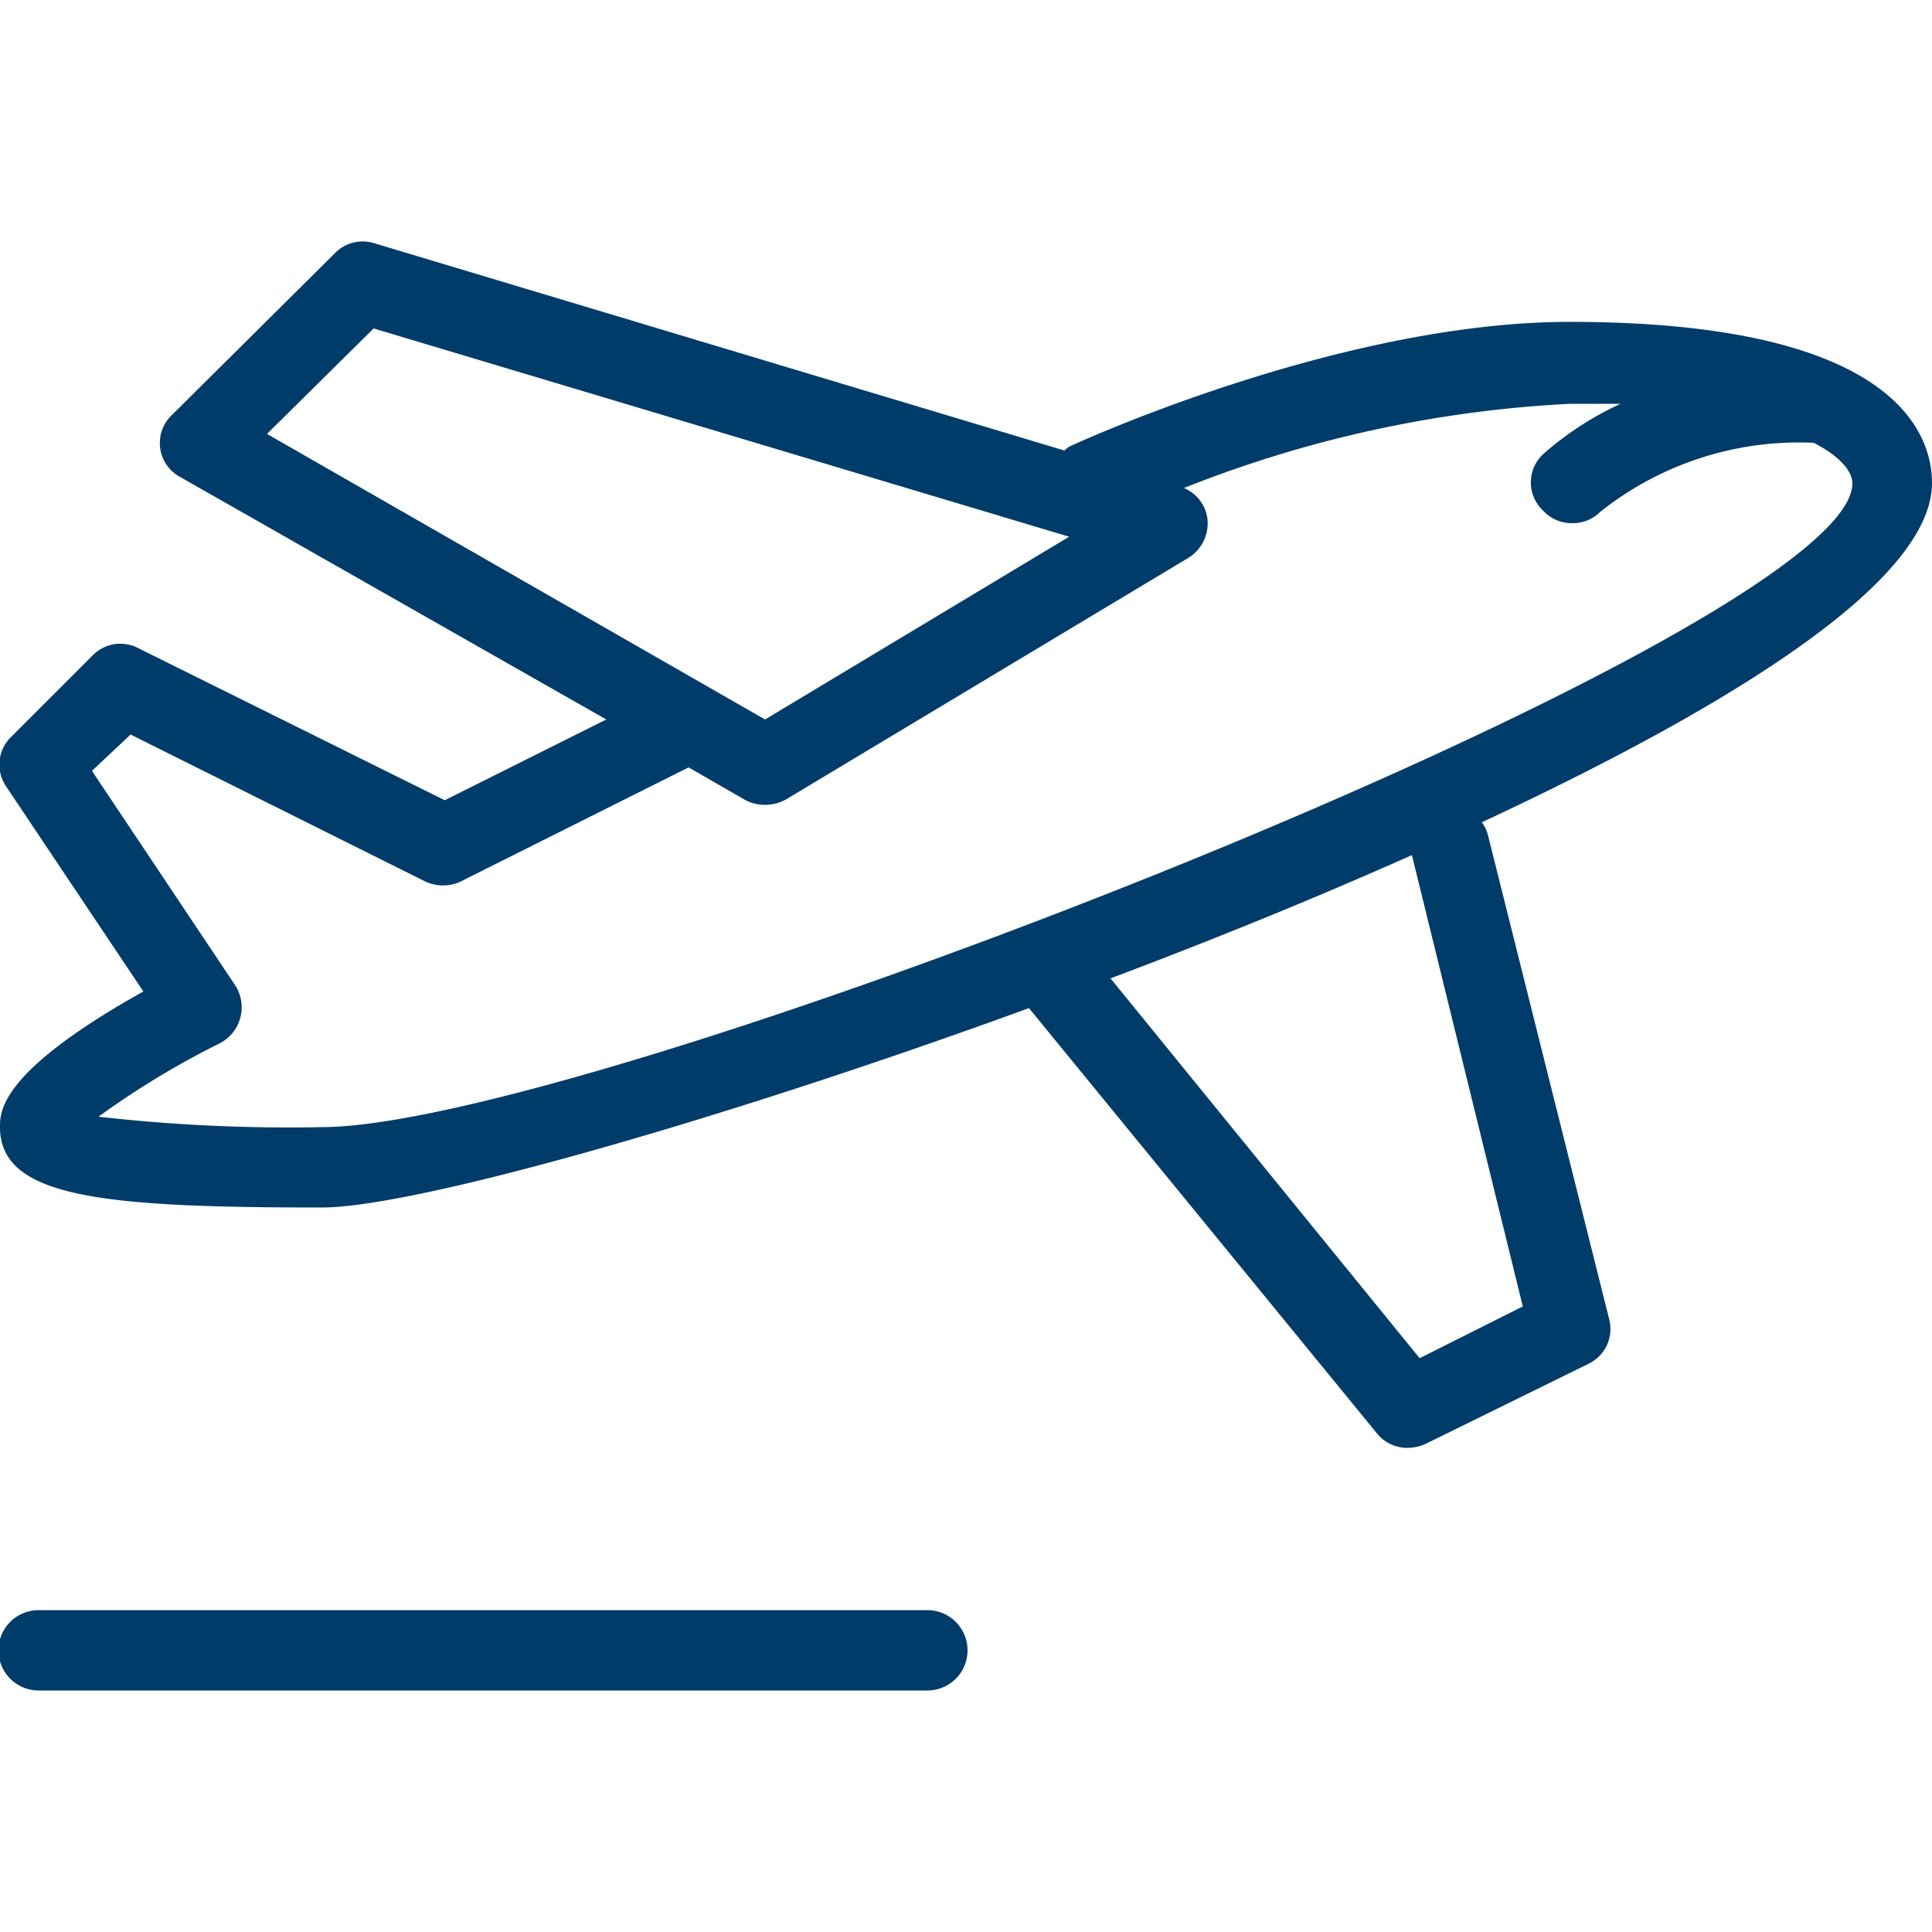
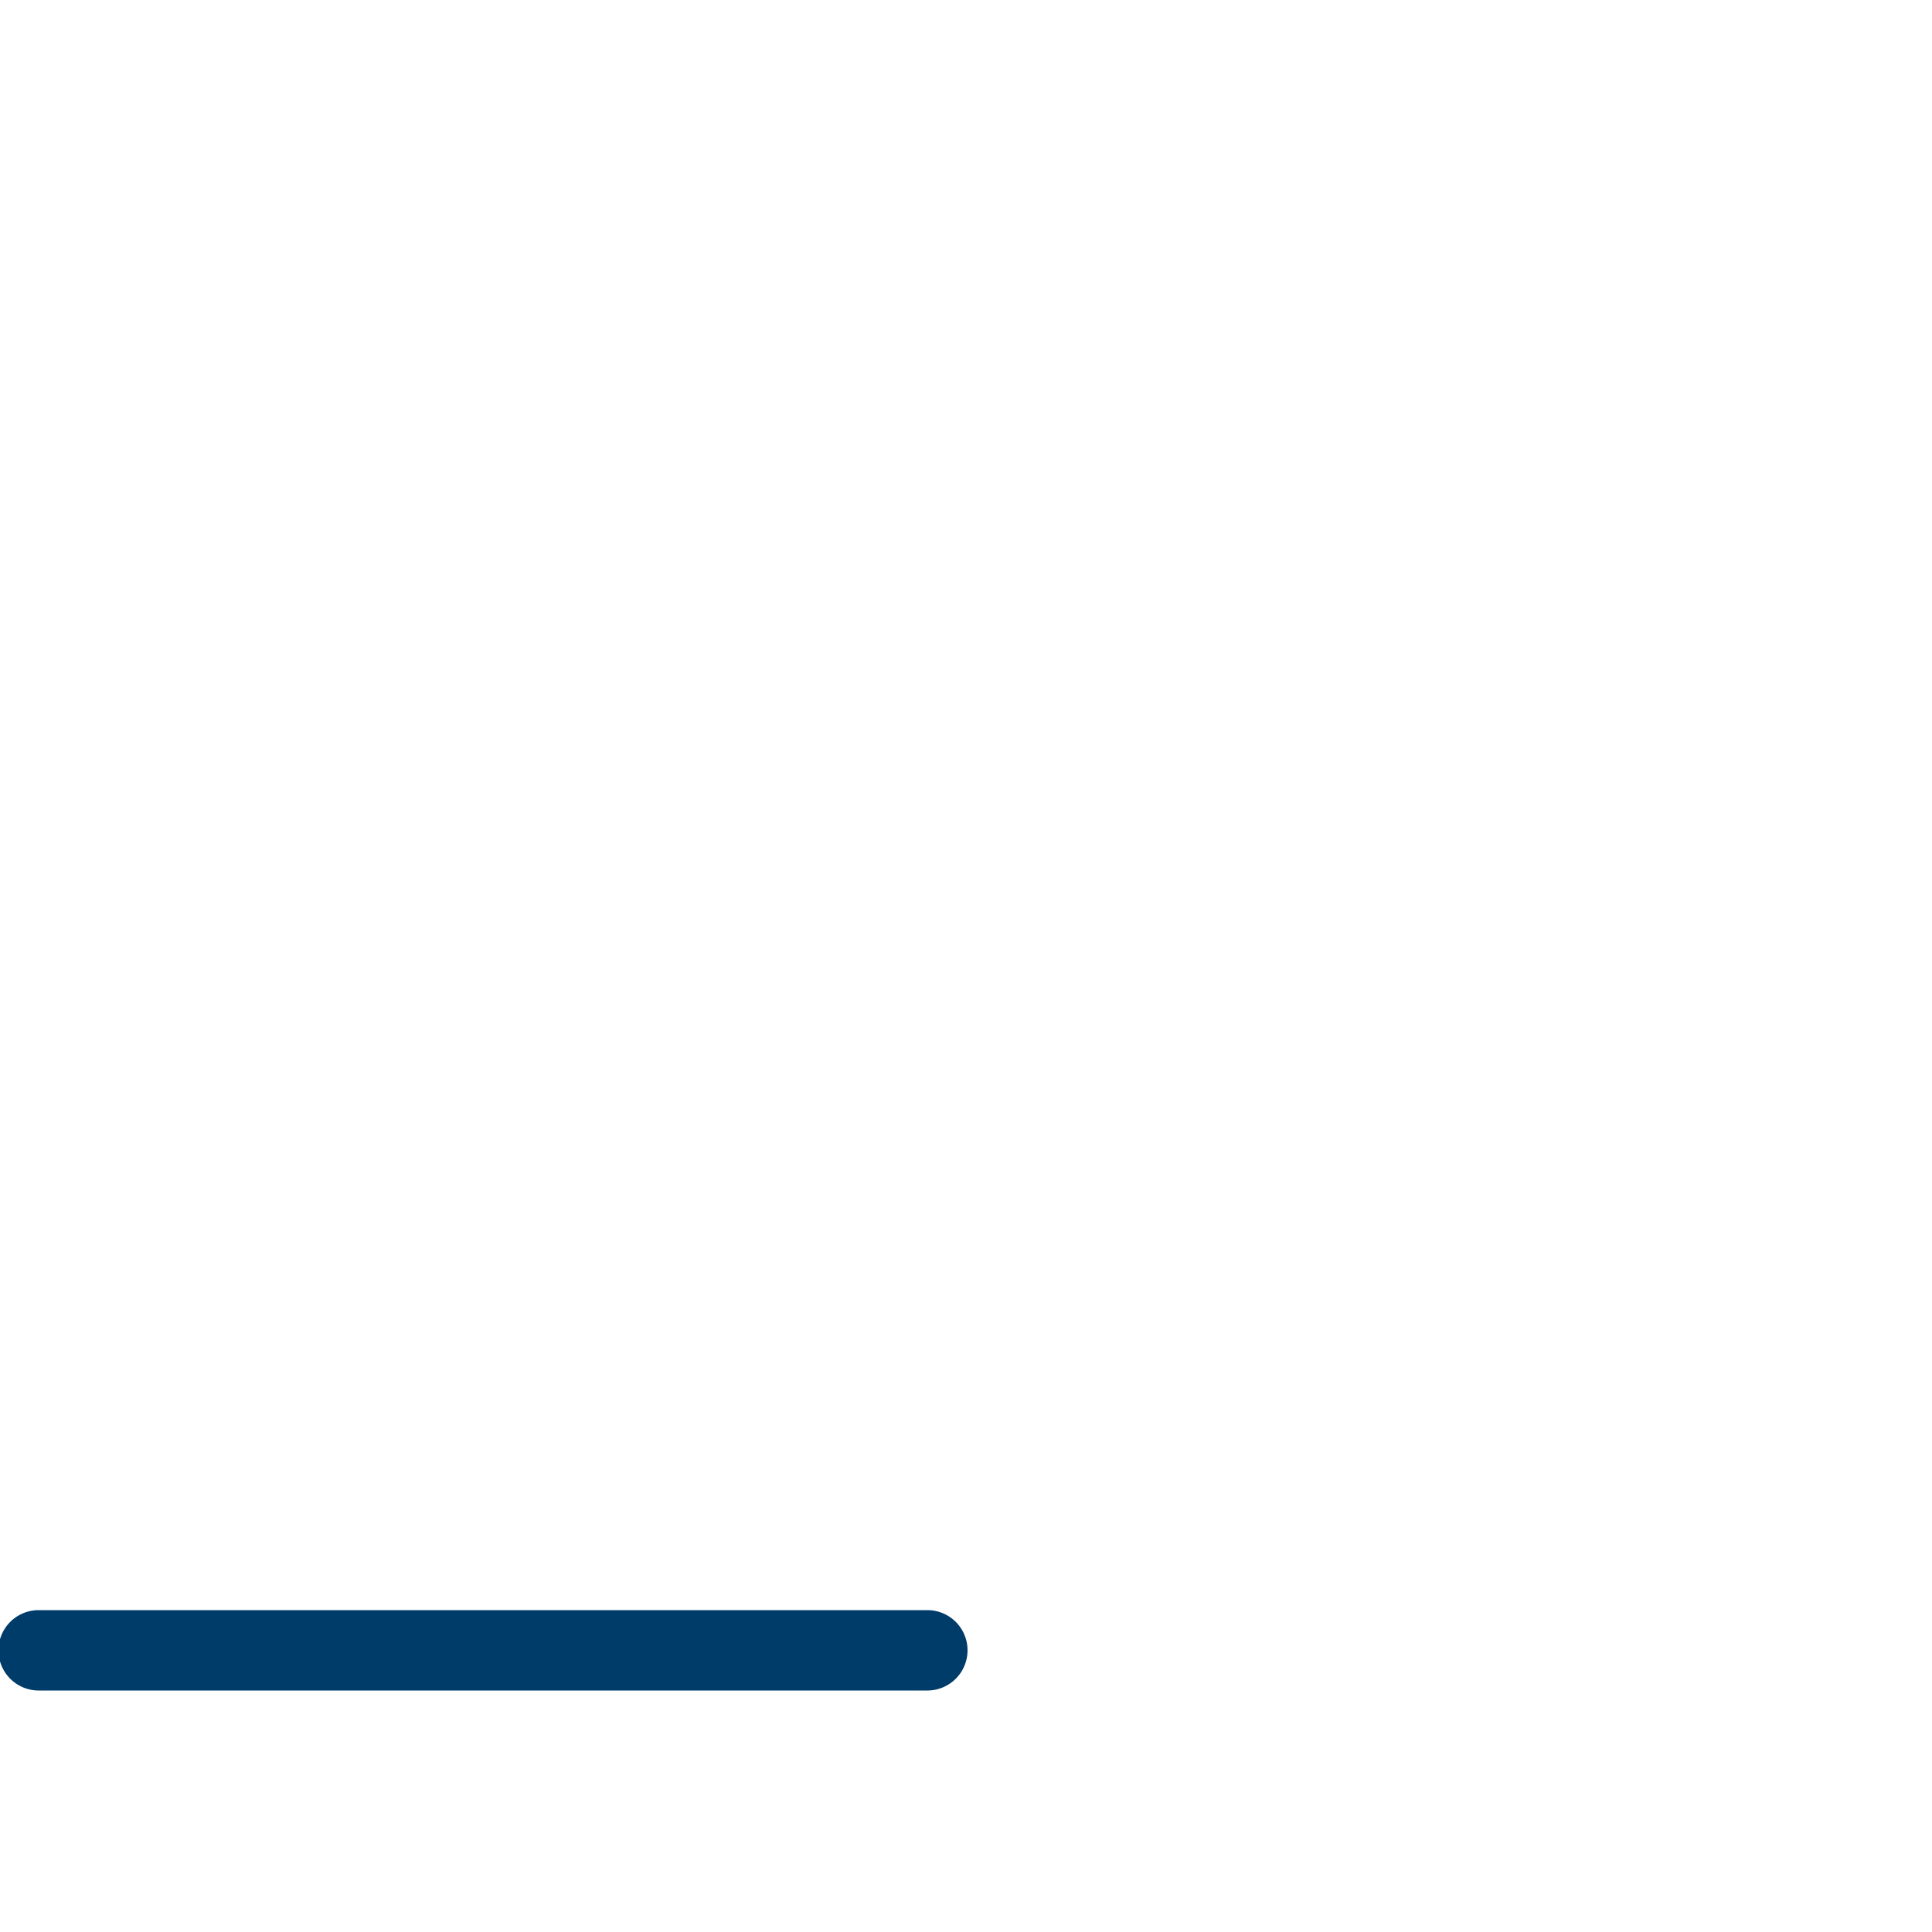
<svg xmlns="http://www.w3.org/2000/svg" id="Calque_1" data-name="Calque 1" viewBox="0 0 50 50">
  <defs>
    <style>.cls-1{fill:#003c6a;}</style>
  </defs>
-   <path class="cls-1" d="M50,12.5c0-1.25-.91-4.17-9.38-4.17-5.88,0-12.65,3.09-12.93,3.22a.53.53,0,0,0-.14.11L9.67,6.29a1,1,0,0,0-1,.26L4.47,10.72a1,1,0,0,0,.22,1.64l11,6.26-4.18,2.09L3.59,16.78a1,1,0,0,0-1.2.19L.31,19.05a1,1,0,0,0-.14,1.32l3.54,5.29C0,27.73,0,28.76,0,29.17,0,31,2.67,31.25,8.33,31.25c2.34,0,10.1-2.17,18.3-5.16l9,11a1,1,0,0,0,.81.38,1.15,1.15,0,0,0,.47-.11L41.1,35.3a1,1,0,0,0,.54-1.18l-3.13-12.5a1,1,0,0,0-.16-.34C45,18.18,50,15,50,12.5Zm-40.33-4,18,5.39-7.87,4.73L6.91,11.23ZM39.41,33.81l-2.67,1.34-8-9.83c2.66-1,5.31-2.08,7.8-3.19ZM8.33,29.17a43.62,43.62,0,0,1-5.78-.27A21.78,21.78,0,0,1,5.69,27a1.05,1.05,0,0,0,.39-1.51l-3.7-5.54,1-.94L11,22.81a1.08,1.08,0,0,0,.93,0l5.89-2.95,1.46.84a1.08,1.08,0,0,0,.52.13,1.14,1.14,0,0,0,.54-.14l10.41-6.25a1.05,1.05,0,0,0,.5-1,1,1,0,0,0-.61-.81,31.2,31.2,0,0,1,10-2.18c.47,0,.89,0,1.3,0a8.21,8.21,0,0,0-2,1.3,1,1,0,0,0,0,1.47,1,1,0,0,0,.75.32,1,1,0,0,0,.72-.29,8.26,8.26,0,0,1,5.53-1.79h0c.68.35,1,.74,1,1.05C47.92,16.39,15.3,29.17,8.33,29.17Z" />
  <path class="cls-1" d="M24,41.67H1a1,1,0,0,0,0,2.08H24a1,1,0,0,0,0-2.08Z" />
</svg>